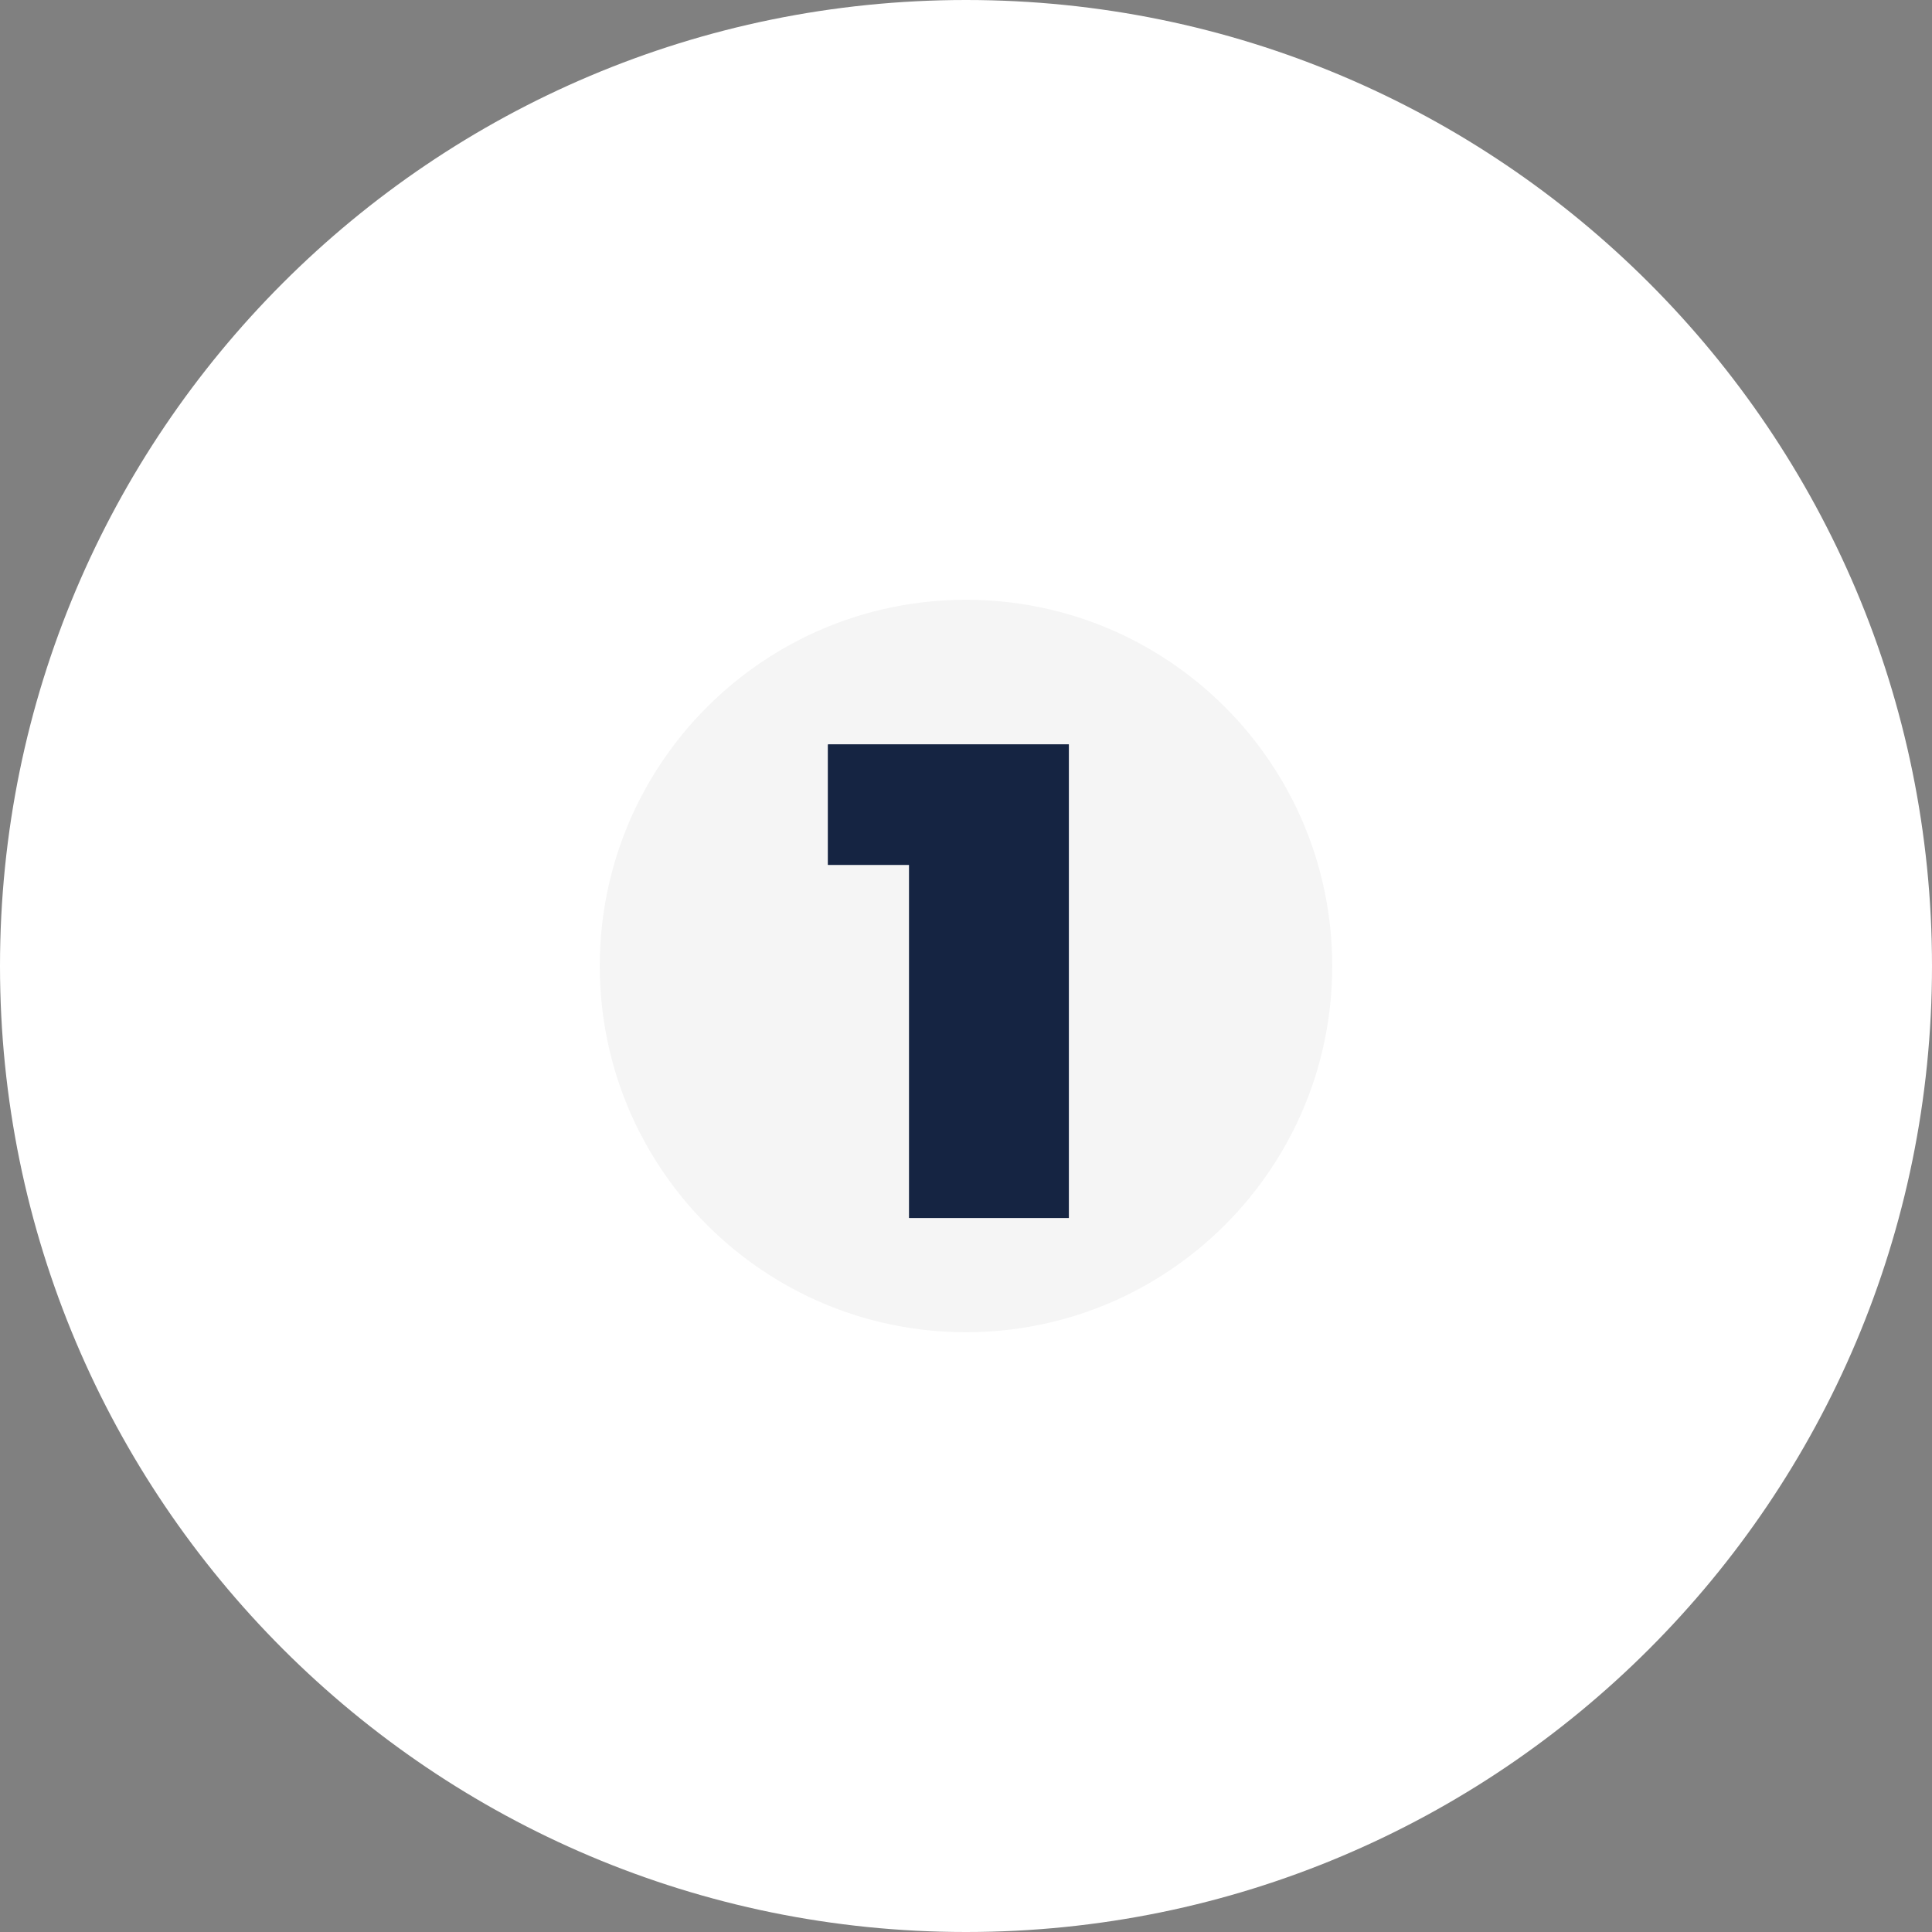
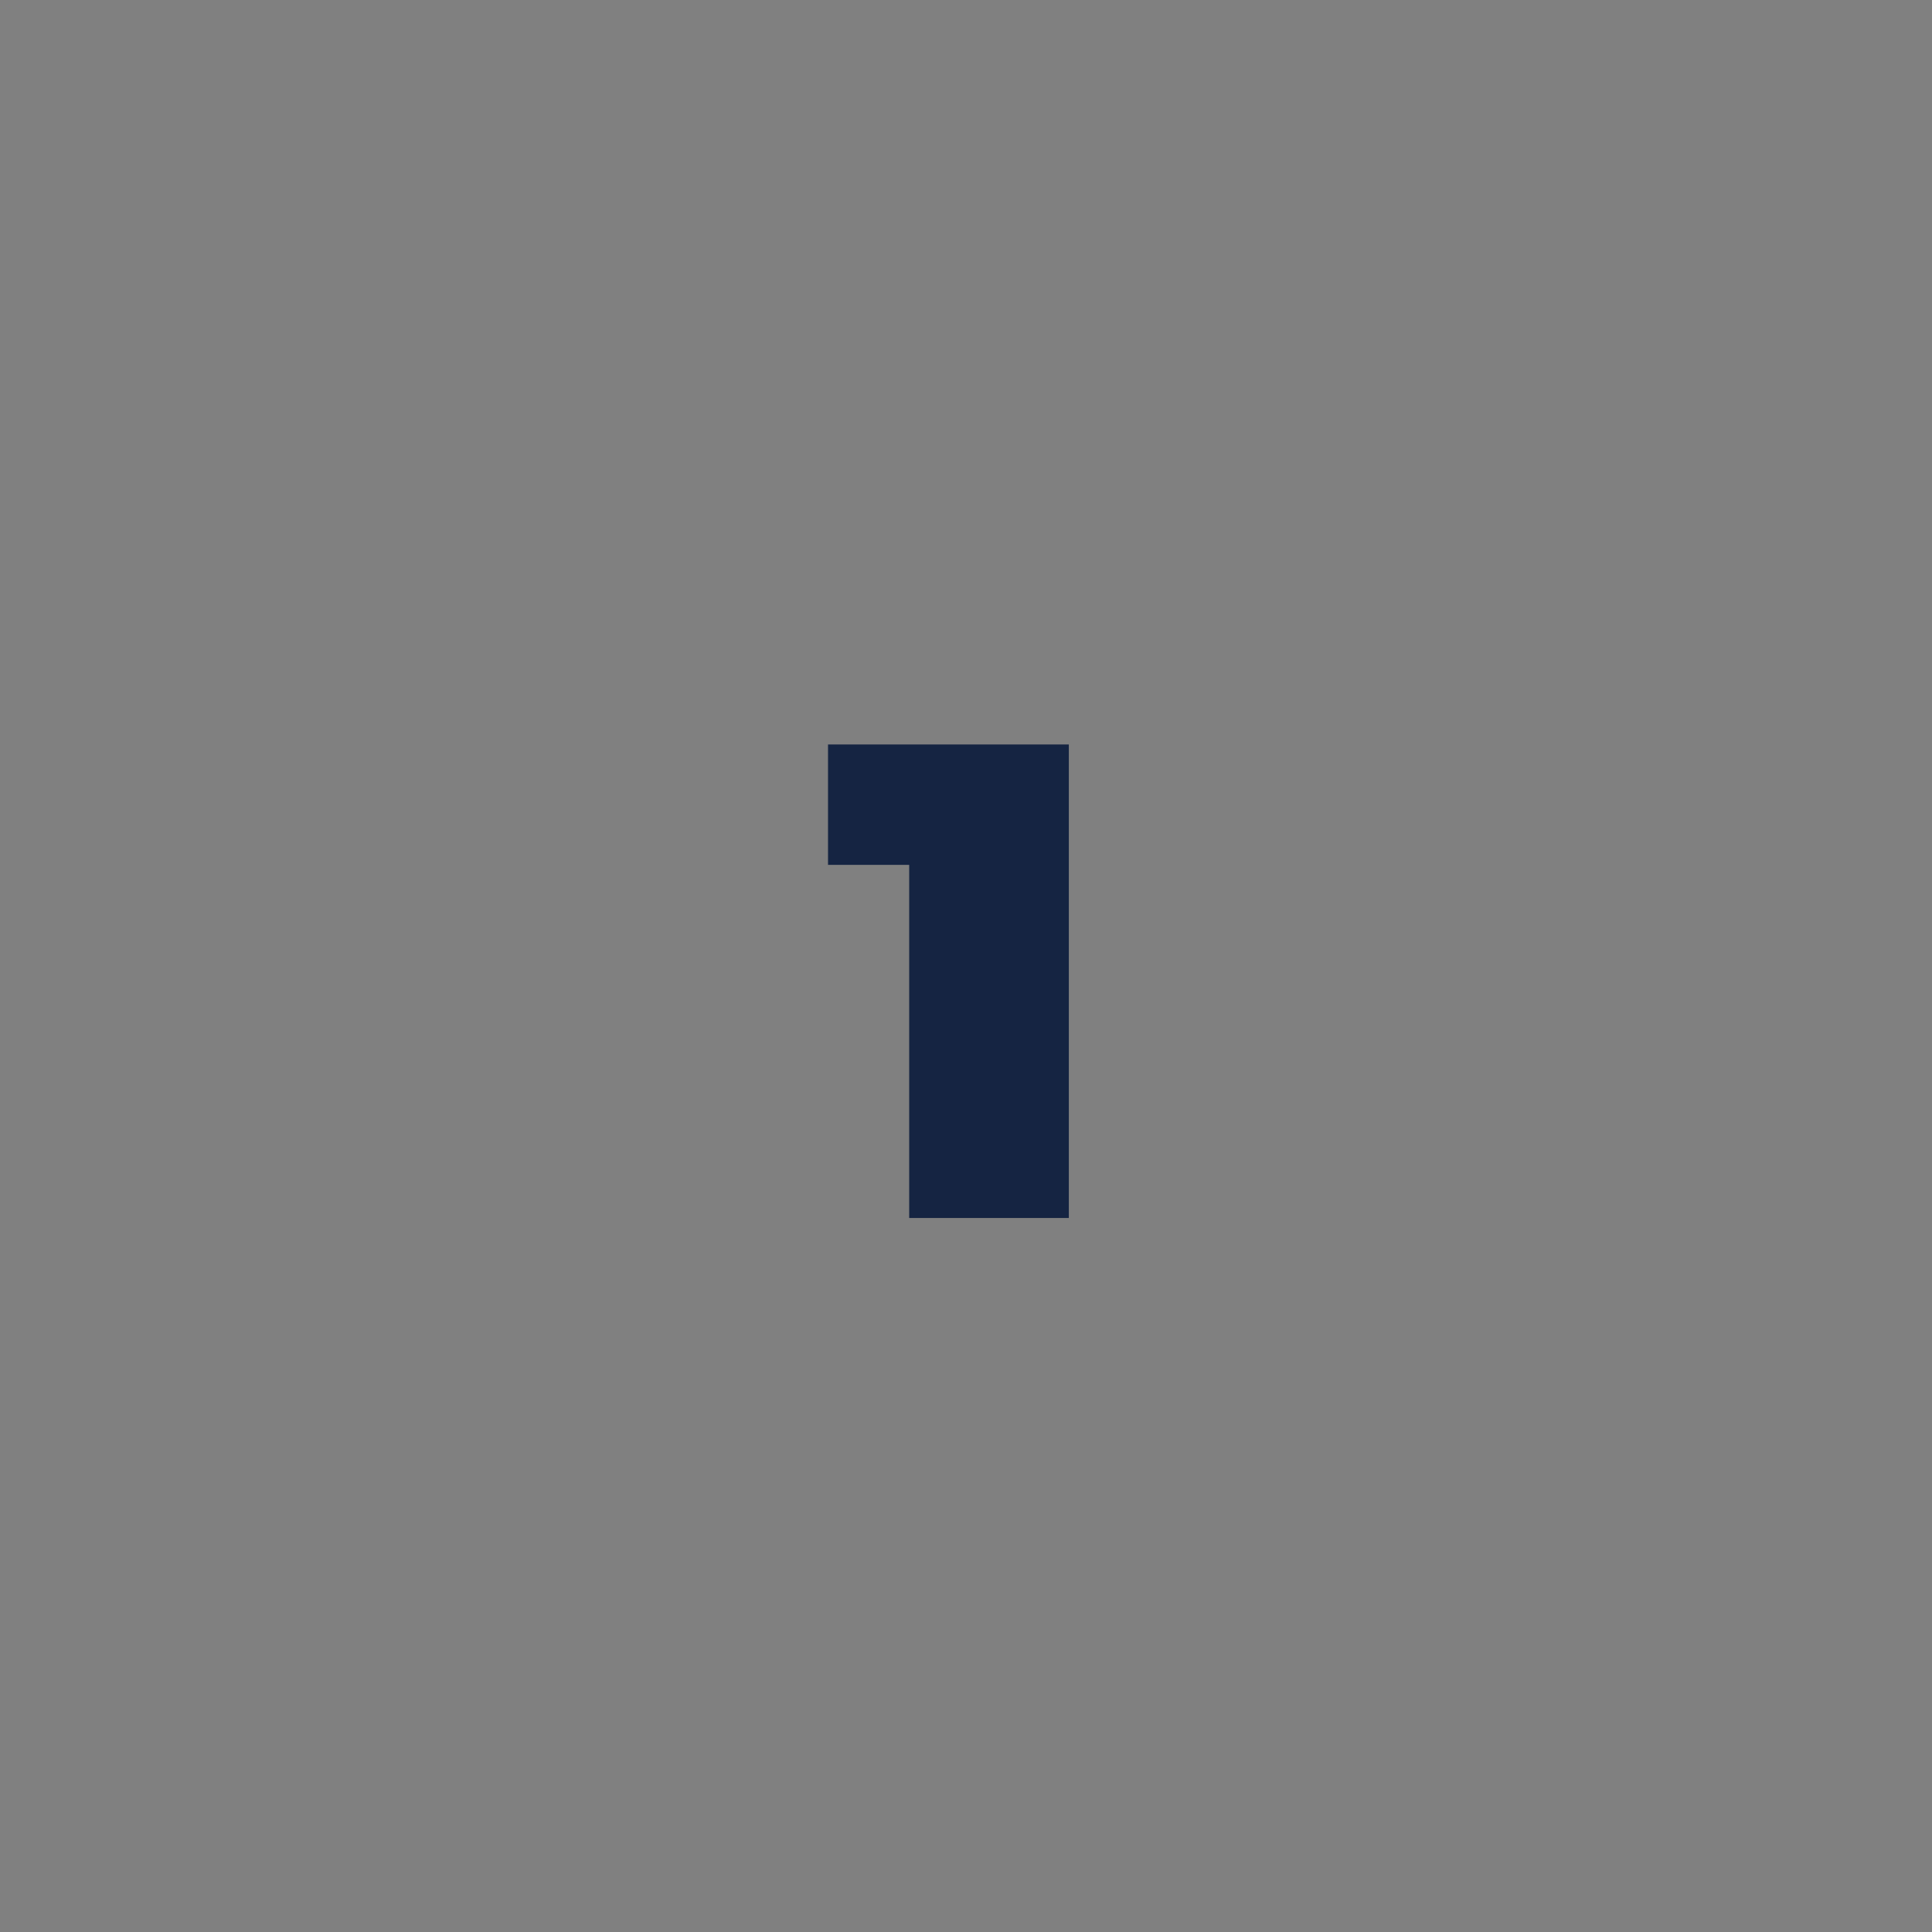
<svg xmlns="http://www.w3.org/2000/svg" width="138" height="138" viewBox="0 0 138 138" fill="none">
  <rect x="0" y="0" width="138" height="138" fill="#808080" stroke="none" />
-   <circle cx="69" cy="69" r="45" fill="#F5F5F5" />
-   <path d="M64.942 87V57.138L69.822 61.777H59.144V53.176H76.345V87H64.942Z" fill="#152442" />
-   <path fill-rule="evenodd" clip-rule="evenodd" d="M138 69C138 107.108 107.108 138 69 138C30.892 138 0 107.108 0 69C0 30.892 30.892 0 69 0C107.108 0 138 30.892 138 69ZM69 95.159C83.447 95.159 95.159 83.447 95.159 69C95.159 54.553 83.447 42.841 69 42.841C54.553 42.841 42.841 54.553 42.841 69C42.841 83.447 54.553 95.159 69 95.159Z" fill="white" />
  <path d="M64.942 87V57.138L69.822 61.777H59.144V53.176H76.345V87H64.942Z" fill="#152442" />
</svg>